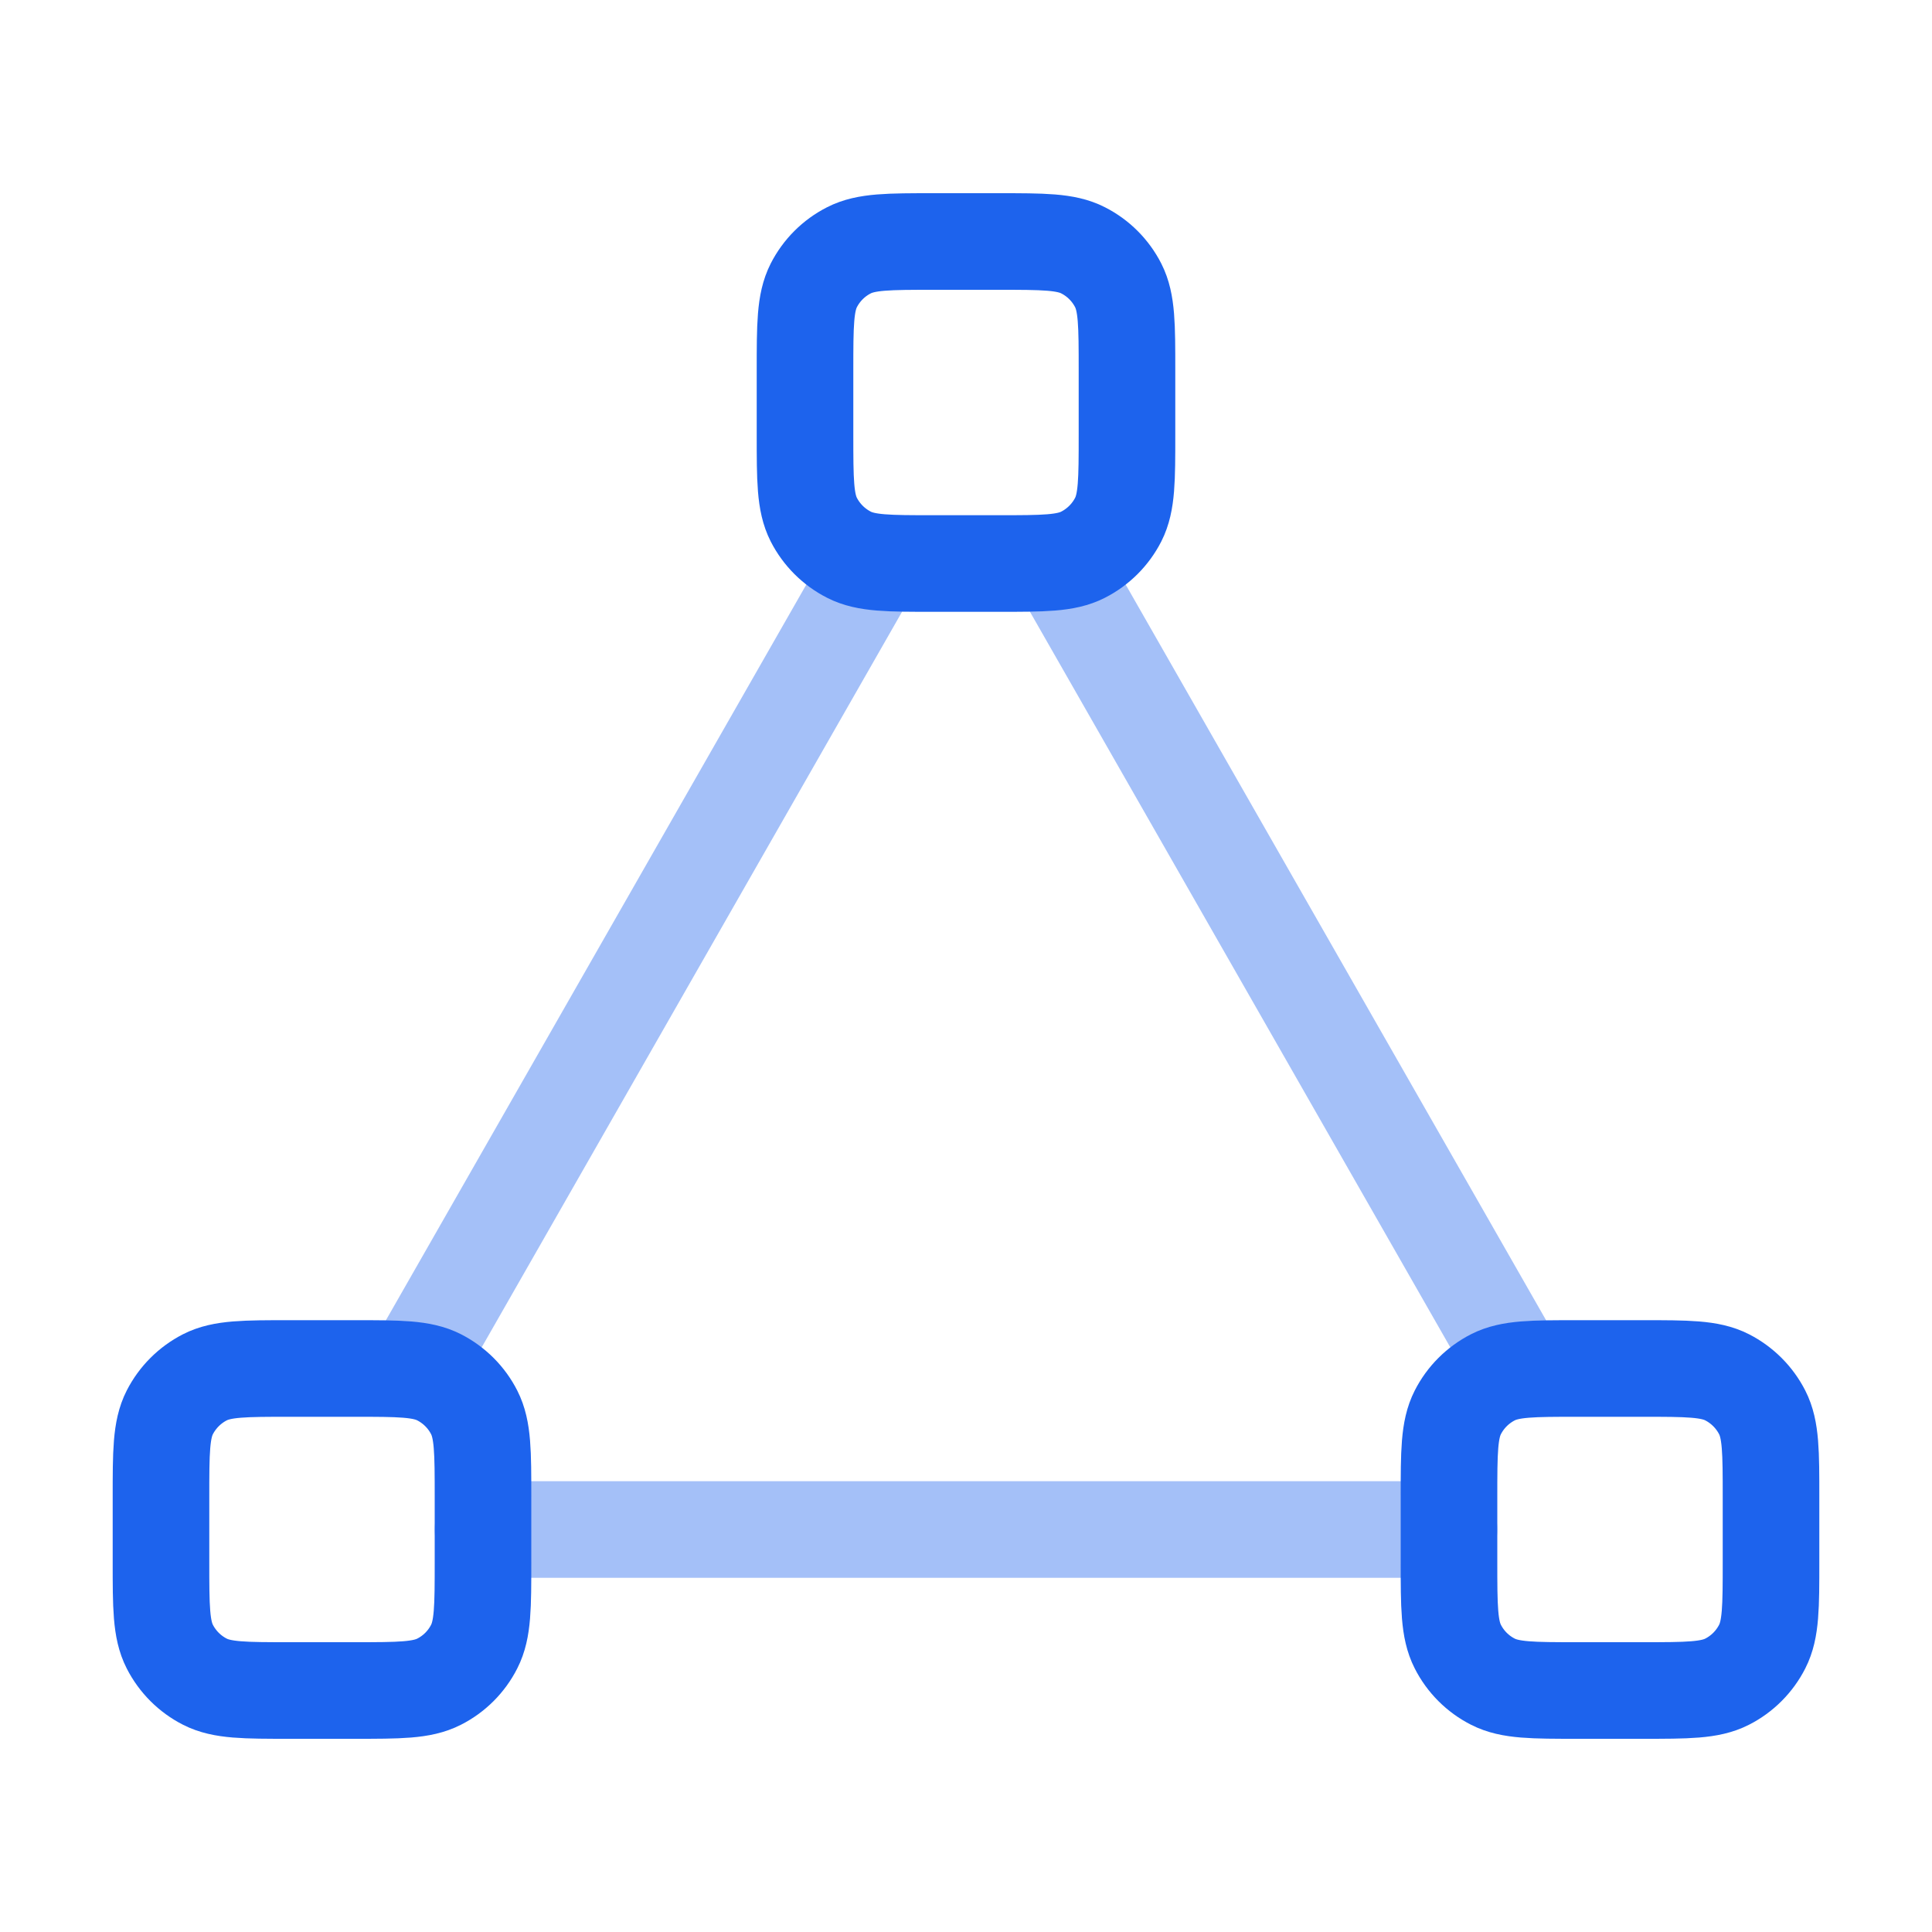
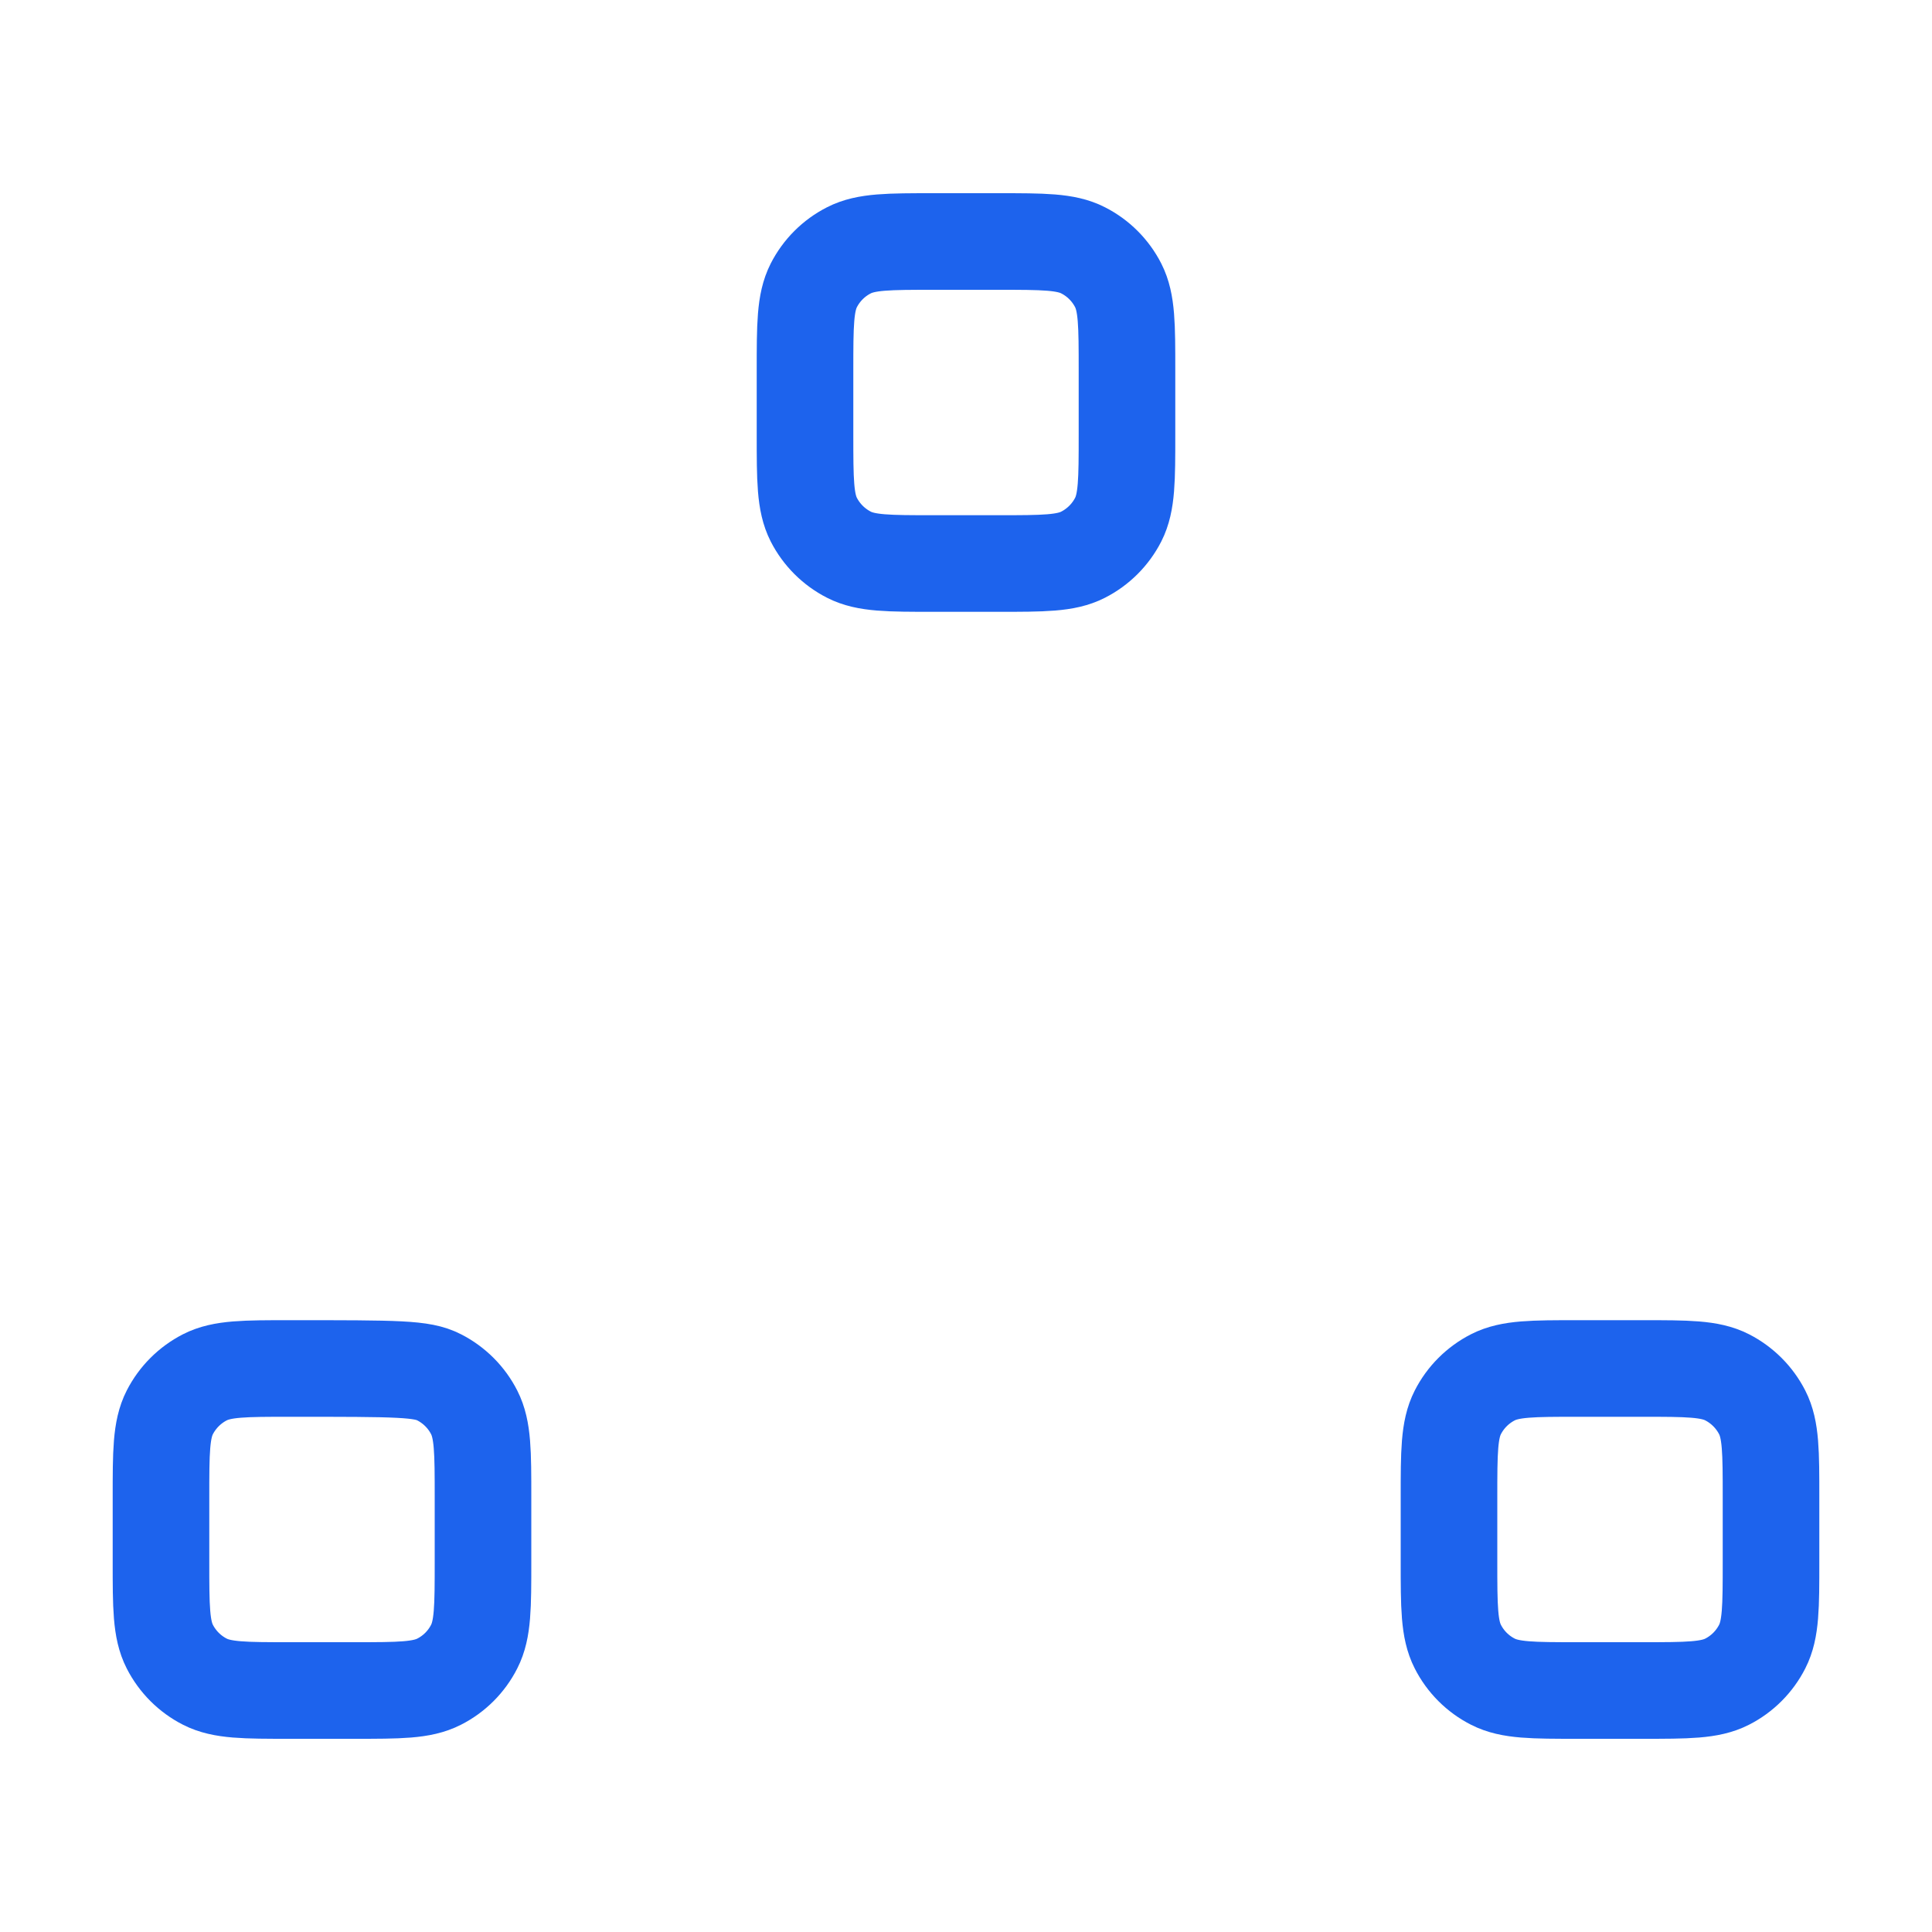
<svg xmlns="http://www.w3.org/2000/svg" width="40" height="40" viewBox="0 0 40 40" fill="none">
-   <path opacity="0.4" d="M18.095 11.667L8.571 28.333M10 31.667H30M31.429 28.333L21.905 11.667" stroke="#1D63ED" stroke-width="2" stroke-linecap="round" stroke-linejoin="round" />
-   <path d="M3.333 31C3.333 30.067 3.333 29.6 3.515 29.243C3.675 28.93 3.93 28.675 4.243 28.515C4.6 28.333 5.067 28.333 6 28.333H7.333C8.267 28.333 8.733 28.333 9.09 28.515C9.404 28.675 9.659 28.93 9.818 29.243C10 29.6 10 30.067 10 31V32.333C10 33.267 10 33.733 9.818 34.09C9.659 34.404 9.404 34.659 9.09 34.818C8.733 35 8.267 35 7.333 35H6C5.067 35 4.6 35 4.243 34.818C3.93 34.659 3.675 34.404 3.515 34.09C3.333 33.733 3.333 33.267 3.333 32.333V31Z" stroke="#1D63ED" stroke-width="2" stroke-linecap="round" stroke-linejoin="round" />
+   <path d="M3.333 31C3.333 30.067 3.333 29.6 3.515 29.243C3.675 28.93 3.93 28.675 4.243 28.515C4.6 28.333 5.067 28.333 6 28.333C8.267 28.333 8.733 28.333 9.09 28.515C9.404 28.675 9.659 28.93 9.818 29.243C10 29.6 10 30.067 10 31V32.333C10 33.267 10 33.733 9.818 34.09C9.659 34.404 9.404 34.659 9.09 34.818C8.733 35 8.267 35 7.333 35H6C5.067 35 4.6 35 4.243 34.818C3.93 34.659 3.675 34.404 3.515 34.09C3.333 33.733 3.333 33.267 3.333 32.333V31Z" stroke="#1D63ED" stroke-width="2" stroke-linecap="round" stroke-linejoin="round" />
  <path d="M30 31C30 30.067 30 29.6 30.182 29.243C30.341 28.93 30.596 28.675 30.91 28.515C31.267 28.333 31.733 28.333 32.667 28.333H34C34.933 28.333 35.4 28.333 35.757 28.515C36.07 28.675 36.325 28.93 36.485 29.243C36.667 29.6 36.667 30.067 36.667 31V32.333C36.667 33.267 36.667 33.733 36.485 34.09C36.325 34.404 36.07 34.659 35.757 34.818C35.4 35 34.933 35 34 35H32.667C31.733 35 31.267 35 30.91 34.818C30.596 34.659 30.341 34.404 30.182 34.09C30 33.733 30 33.267 30 32.333V31Z" stroke="#1D63ED" stroke-width="2" stroke-linecap="round" stroke-linejoin="round" />
  <path d="M16.667 7.667C16.667 6.733 16.667 6.267 16.848 5.91C17.008 5.596 17.263 5.341 17.577 5.182C17.933 5 18.4 5 19.333 5H20.667C21.6 5 22.067 5 22.423 5.182C22.737 5.341 22.992 5.596 23.152 5.91C23.333 6.267 23.333 6.733 23.333 7.667V9C23.333 9.933 23.333 10.4 23.152 10.757C22.992 11.07 22.737 11.325 22.423 11.485C22.067 11.667 21.6 11.667 20.667 11.667H19.333C18.4 11.667 17.933 11.667 17.577 11.485C17.263 11.325 17.008 11.07 16.848 10.757C16.667 10.4 16.667 9.933 16.667 9V7.667Z" stroke="#1D63ED" stroke-width="2" stroke-linecap="round" stroke-linejoin="round" />
</svg>